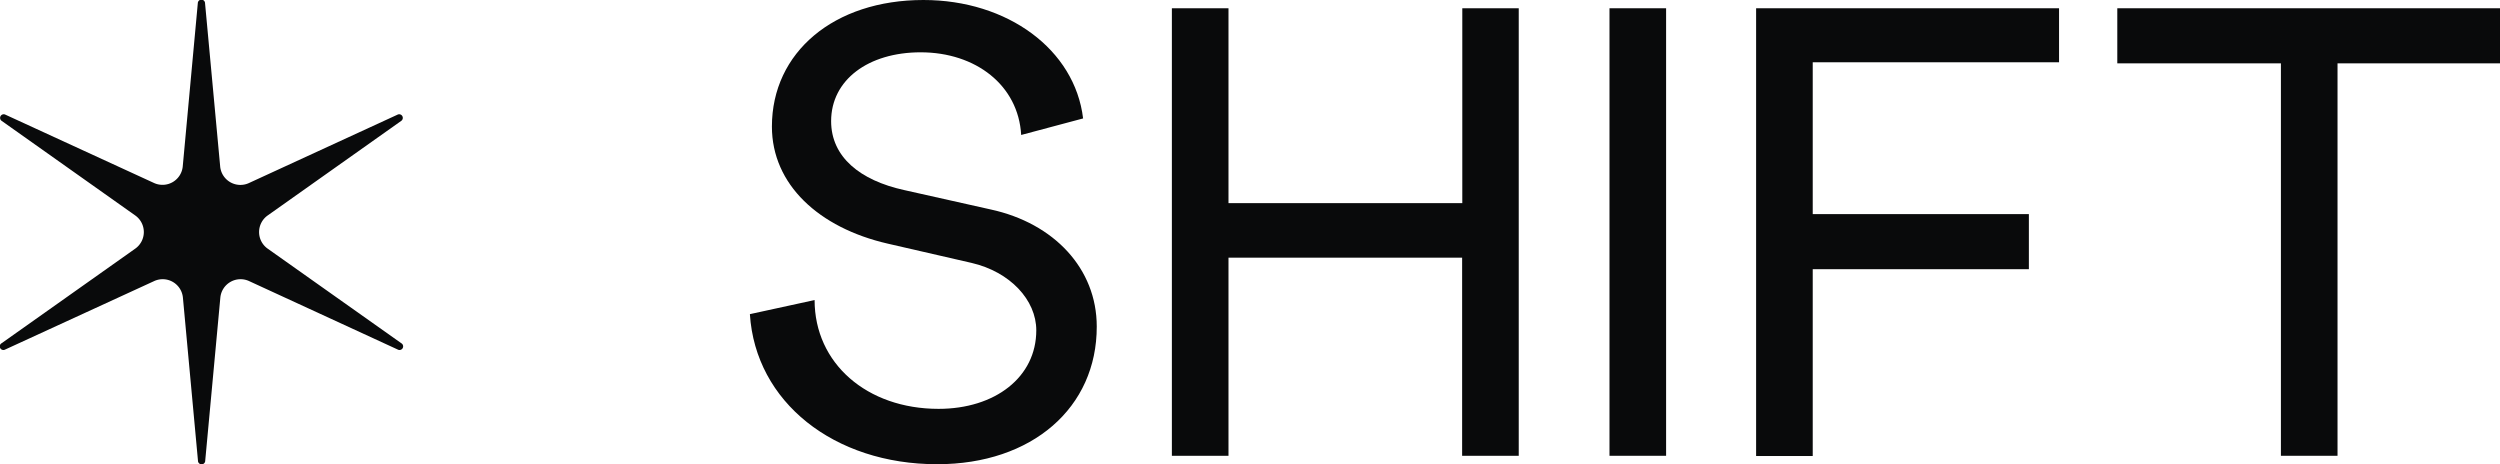
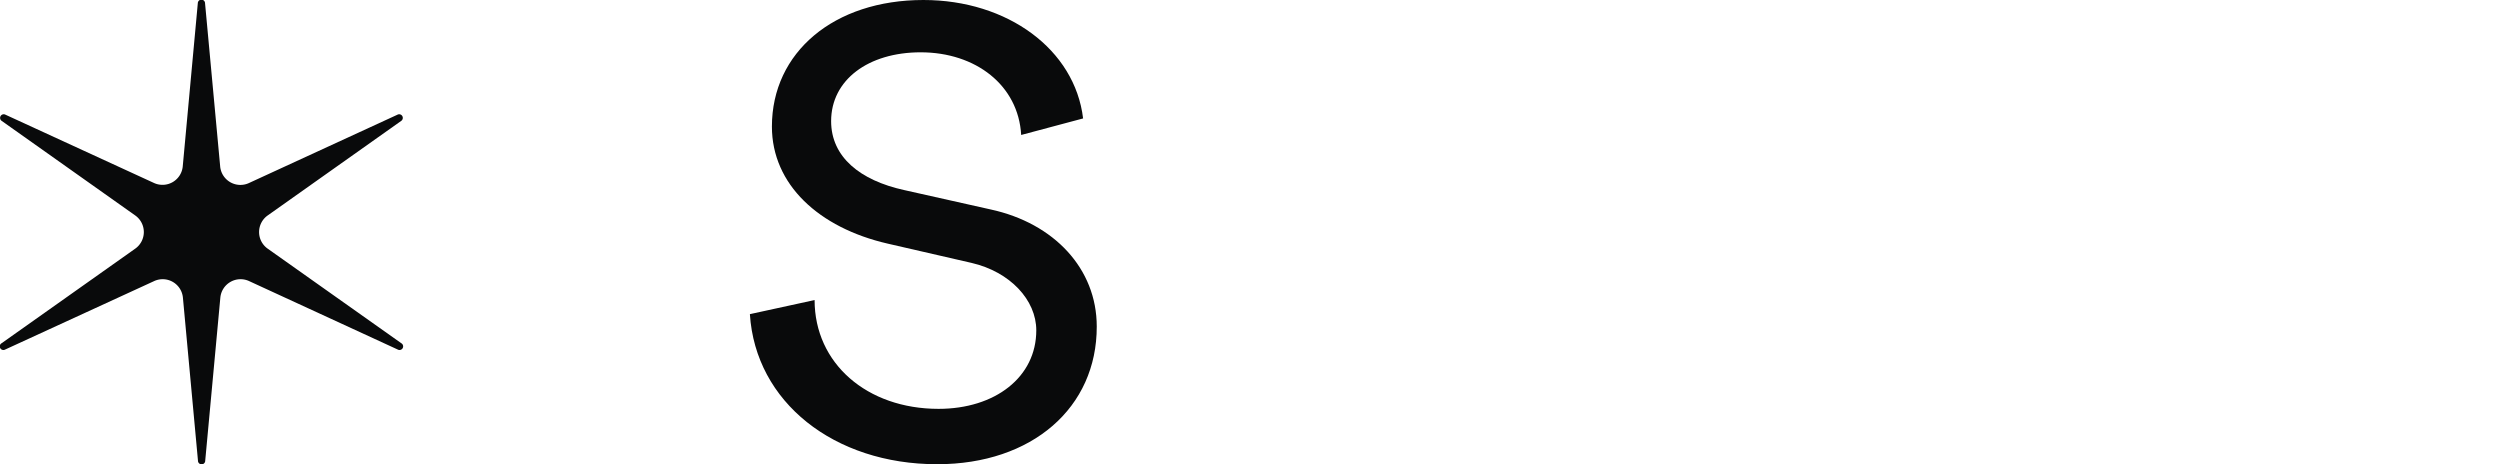
<svg xmlns="http://www.w3.org/2000/svg" viewBox="0 0 441.6 81.97">
  <defs>
    <style>.cls-1{fill:#090a0b;}</style>
  </defs>
  <g id="Layer_2" data-name="Layer 2">
    <g id="Layer_1-2" data-name="Layer 1">
      <path class="cls-1" d="M143.89,53c0,11.19,9.25,19.22,21.89,19.22,10,0,17.27-5.6,17.27-13.87,0-5.35-4.62-10.33-11.43-11.91l-14.83-3.41c-12.17-2.8-20.44-10.46-20.44-20.67C136.35,9.24,147.3,0,163.11,0,178,0,189.86,8.76,191.32,20.92l-10.94,2.92c-.49-8.76-8-14.6-17.76-14.6-9.24,0-15.81,4.87-15.81,12.16,0,6.33,5.11,10.46,12.89,12.17L175,37c11.19,2.43,18.73,10.46,18.73,20.67C193.76,72,182.32,82,165.54,82c-18.24,0-32.1-11-33.08-26.51Z" />
-       <path class="cls-1" d="M268.27,1.46V80.51h-10v-35H217v35H207V1.46h10V35.88H258.3V1.46Z" />
-       <path class="cls-1" d="M294.3,1.46V80.51h-10V1.46Z" />
-       <path class="cls-1" d="M320.2,11V37.82h38.18v9.73H320.2v33h-10V1.46h53.51V11Z" />
-       <path class="cls-1" d="M441.6,11.19H412.9V80.51h-10V11.19H374V1.46H441.6Z" />
      <path class="cls-1" d="M70.89,60.63a.64.64,0,0,1-.64,1.11L44,49.65a3.59,3.59,0,0,0-5.08,2.93l-2.67,28.8a.64.64,0,0,1-1.28,0l-2.66-28.8a3.59,3.59,0,0,0-5.08-2.93L.92,61.74a.64.64,0,0,1-.64-1.11L23.89,43.92a3.59,3.59,0,0,0,0-5.86L.28,21.34a.64.64,0,0,1,.64-1.1L27.2,32.32a3.59,3.59,0,0,0,5.08-2.93L34.94.58a.64.64,0,0,1,1.28,0l2.67,28.81A3.59,3.59,0,0,0,44,32.32L70.25,20.24a.64.64,0,0,1,.64,1.1L47.28,38.06a3.59,3.59,0,0,0,0,5.86Z" />
    </g>
  </g>
</svg>